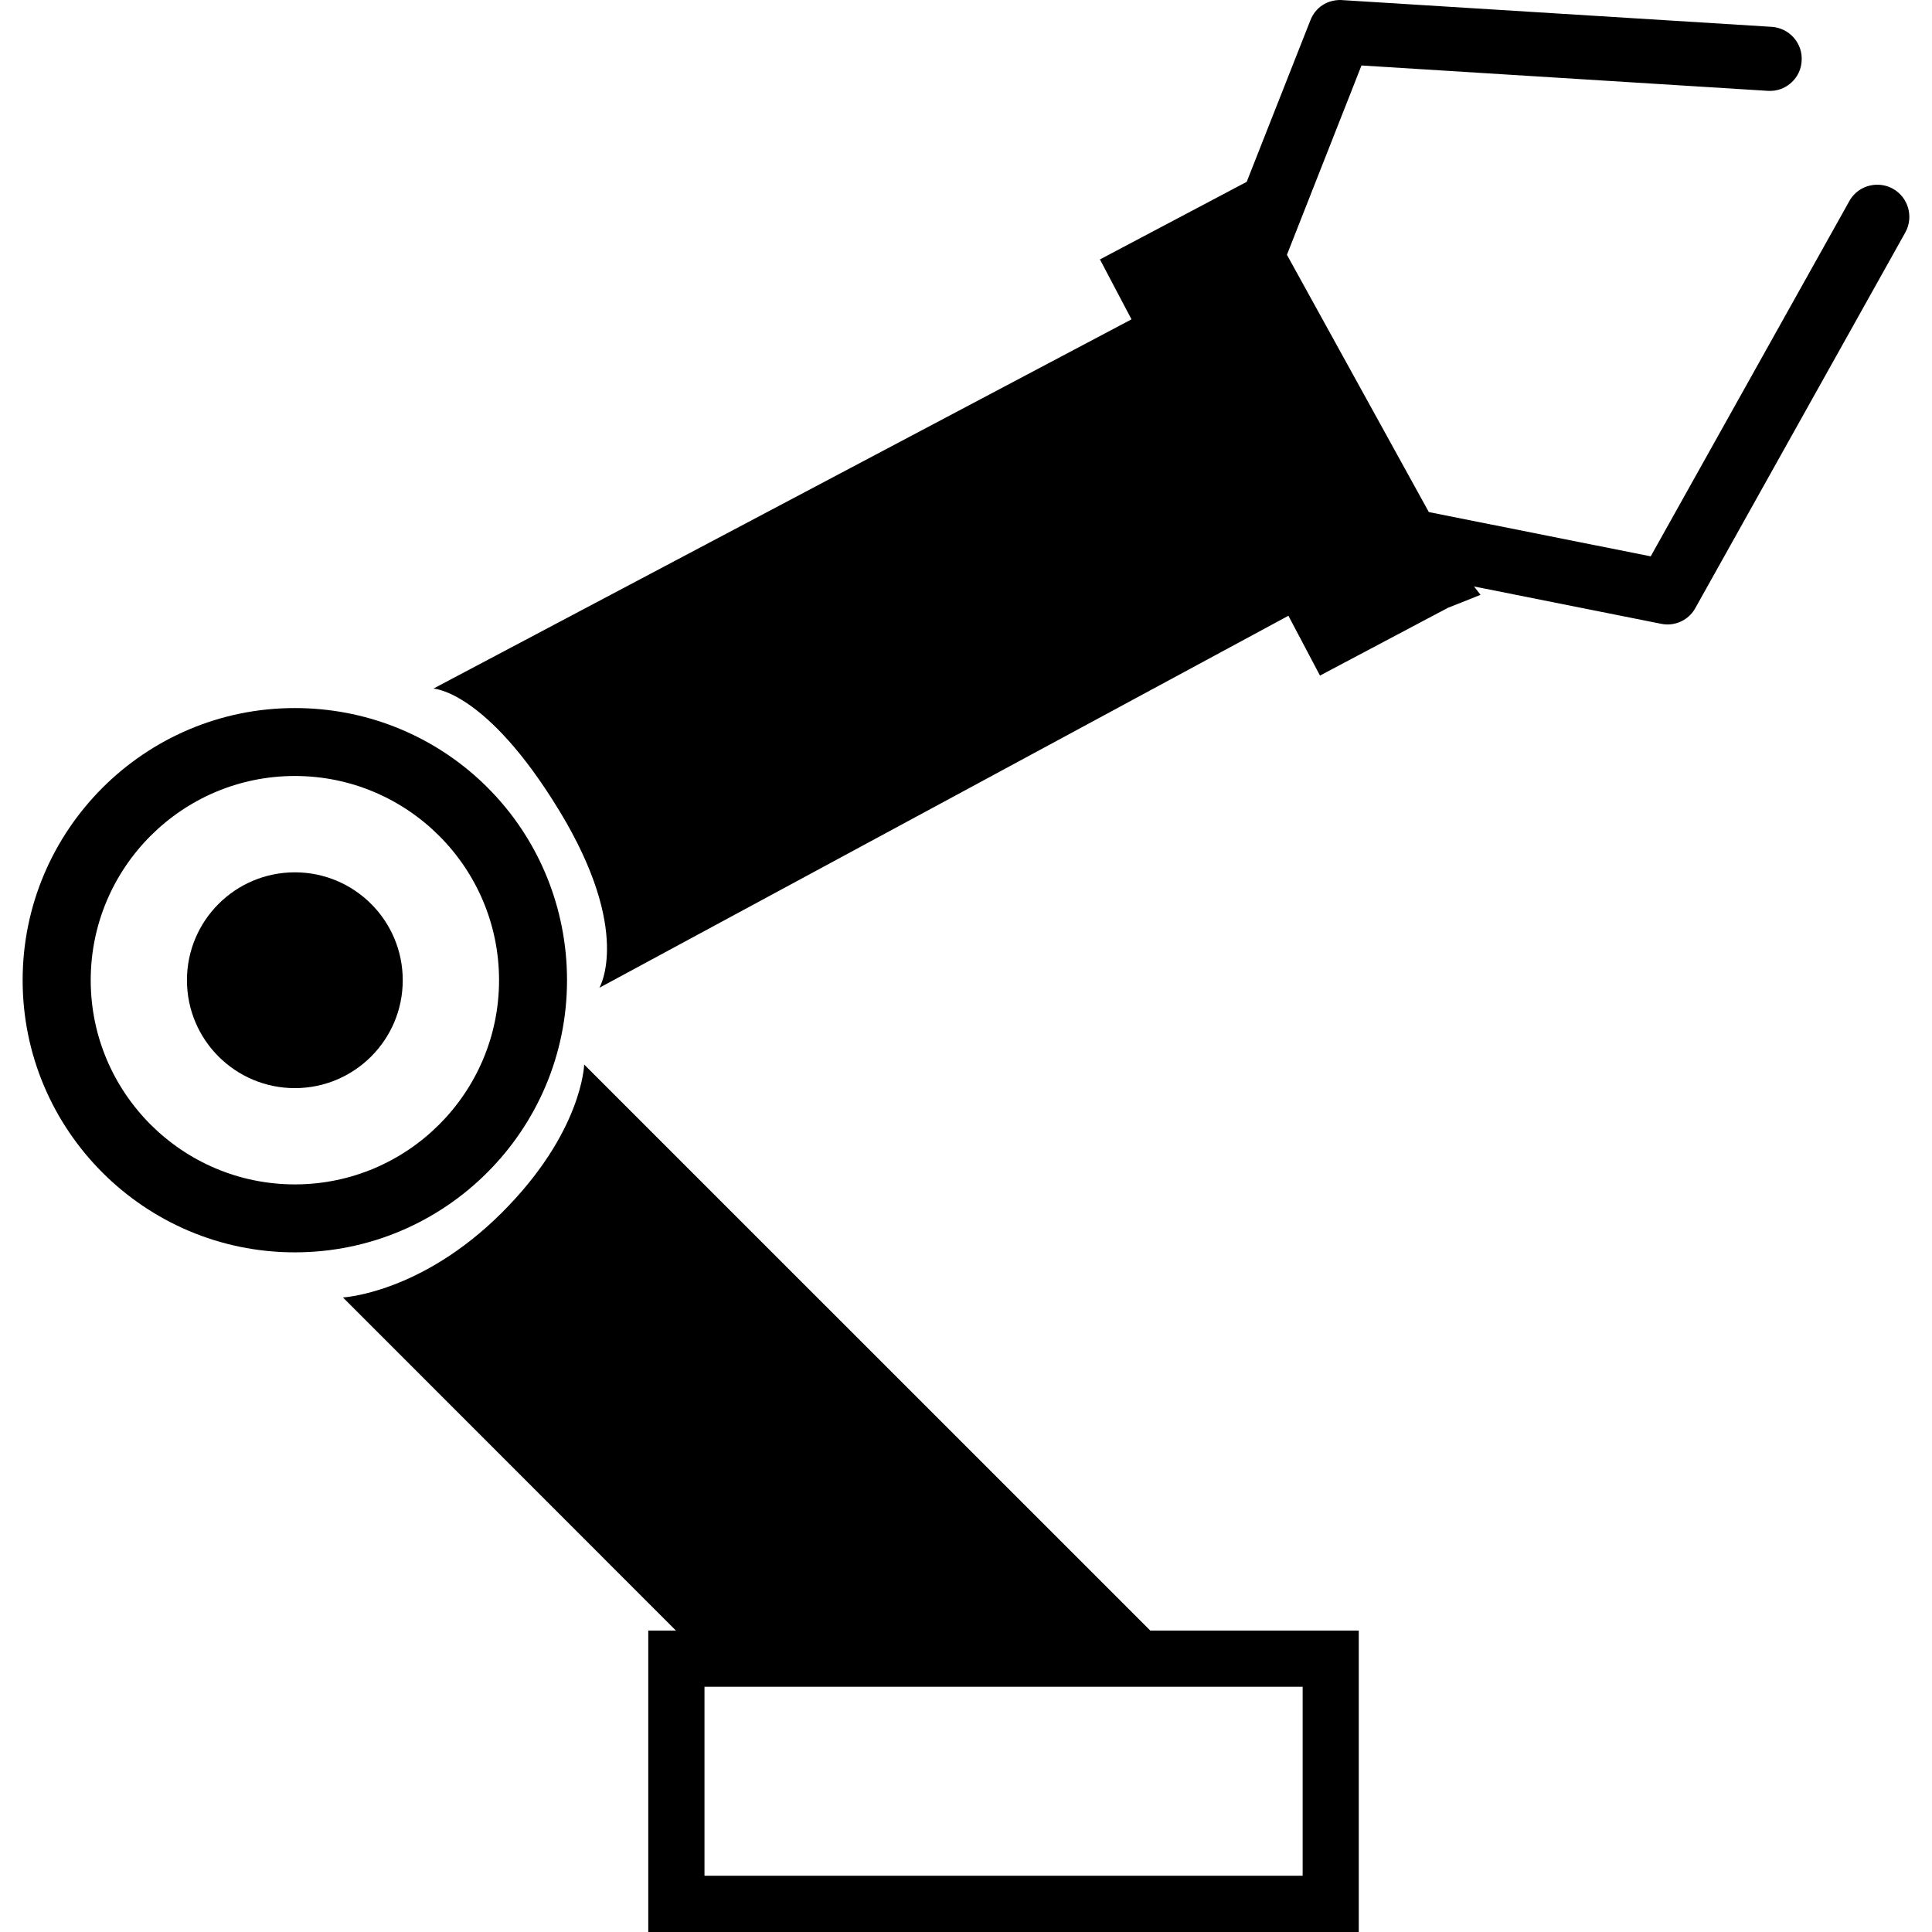
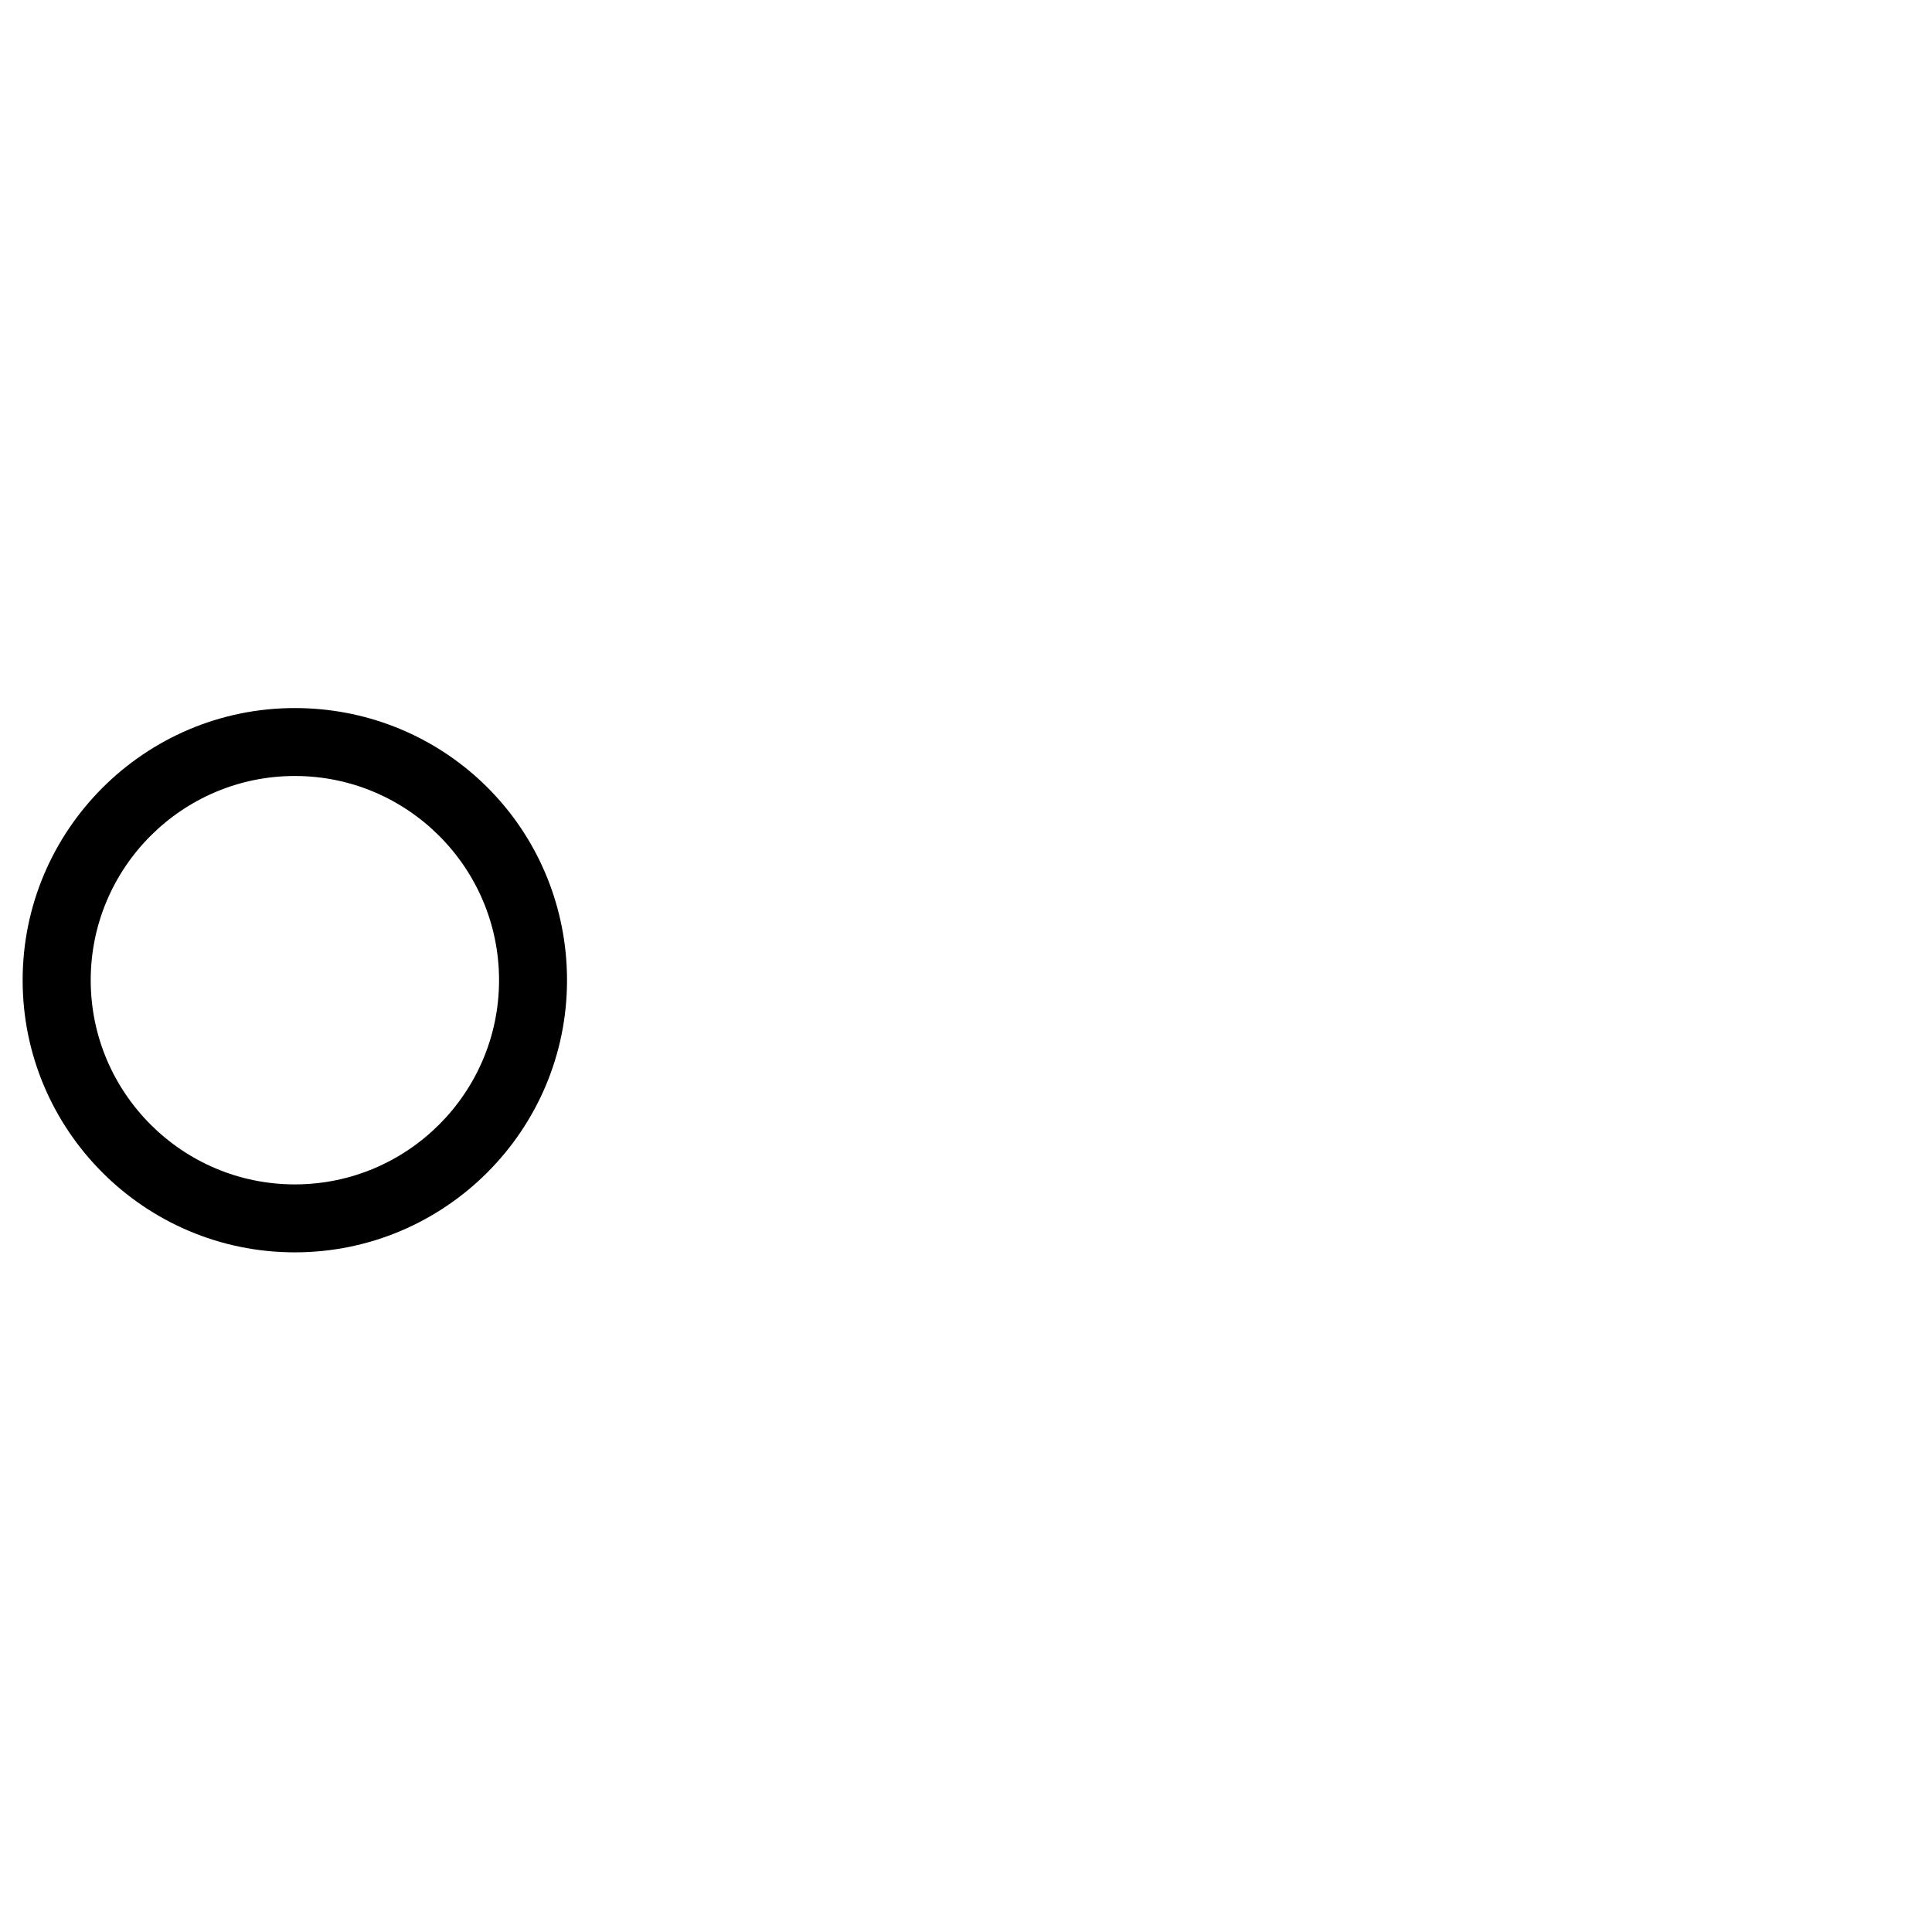
<svg xmlns="http://www.w3.org/2000/svg" version="1.1" id="Capa_1" x="0px" y="0px" width="361.578px" height="361.578px" viewBox="0 0 361.578 361.578" style="enable-background:new 0 0 361.578 361.578;" xml:space="preserve">
  <g>
    <g>
      <g>
-         <path d="M109.329,199.227c0,0-0.307,12.677-15.433,27.755c-15.126,15.084-29.718,15.84-29.718,15.84l62.318,62.336h-5.17v56.421     h132.971v-56.421h-39.025L109.329,199.227z M243.788,351.046H131.847v-35.362h111.947v35.362H243.788z" />
-       </g>
+         </g>
      <g>
-         <circle cx="55.181" cy="183.452" r="20.194" />
-       </g>
+         </g>
      <g>
        <path d="M106.119,183.452c0-1.753-0.087-3.479-0.258-5.191c-2.657-26.087-24.437-45.747-50.687-45.747     c-28.094,0-50.936,22.845-50.936,50.938c0,28.084,22.842,50.927,50.936,50.927C83.283,234.379,106.119,211.536,106.119,183.452z      M55.181,221.661c-21.065,0-38.203-17.138-38.203-38.215c0-21.08,17.138-38.218,38.203-38.218     c21.08,0,38.218,17.138,38.218,38.218C93.398,204.523,76.261,221.661,55.181,221.661z" />
      </g>
      <g>
-         <path d="M354.271,35.329c-1.796-1.012-4.071-1.012-5.896,0.015c-0.961,0.547-1.754,1.352-2.271,2.297l-37.169,66.479     l-41.523-8.284l-26.56-48.152l13.955-35.431l75.919,4.741l0.559,0.021c0.919,0,1.861-0.223,2.732-0.685     c1.867-0.997,3.05-2.841,3.164-4.924c0.114-1.618-0.414-3.149-1.478-4.359c-1.057-1.201-2.521-1.913-4.131-2.024L250.88,0     c-2.594,0-4.702,1.42-5.633,3.786l-11.925,30.246l0,0l-27.467,14.52l5.909,11.214L81.106,128.875c0,0,9.893,0.336,23.611,22.917     c13.718,22.59,7.458,33.071,7.458,33.071l128.953-69.623l5.909,11.193l23.935-12.673l6.119-2.435l-1.225-1.567l35.002,6.984     c0.396,0.087,0.816,0.129,1.2,0.129c2.18,0,4.18-1.18,5.213-3.062l39.307-70.313C358.186,40.607,357.152,36.936,354.271,35.329z" />
-       </g>
+         </g>
    </g>
  </g>
  <g>
</g>
  <g>
</g>
  <g>
</g>
  <g>
</g>
  <g>
</g>
  <g>
</g>
  <g>
</g>
  <g>
</g>
  <g>
</g>
  <g>
</g>
  <g>
</g>
  <g>
</g>
  <g>
</g>
  <g>
</g>
  <g>
</g>
</svg>